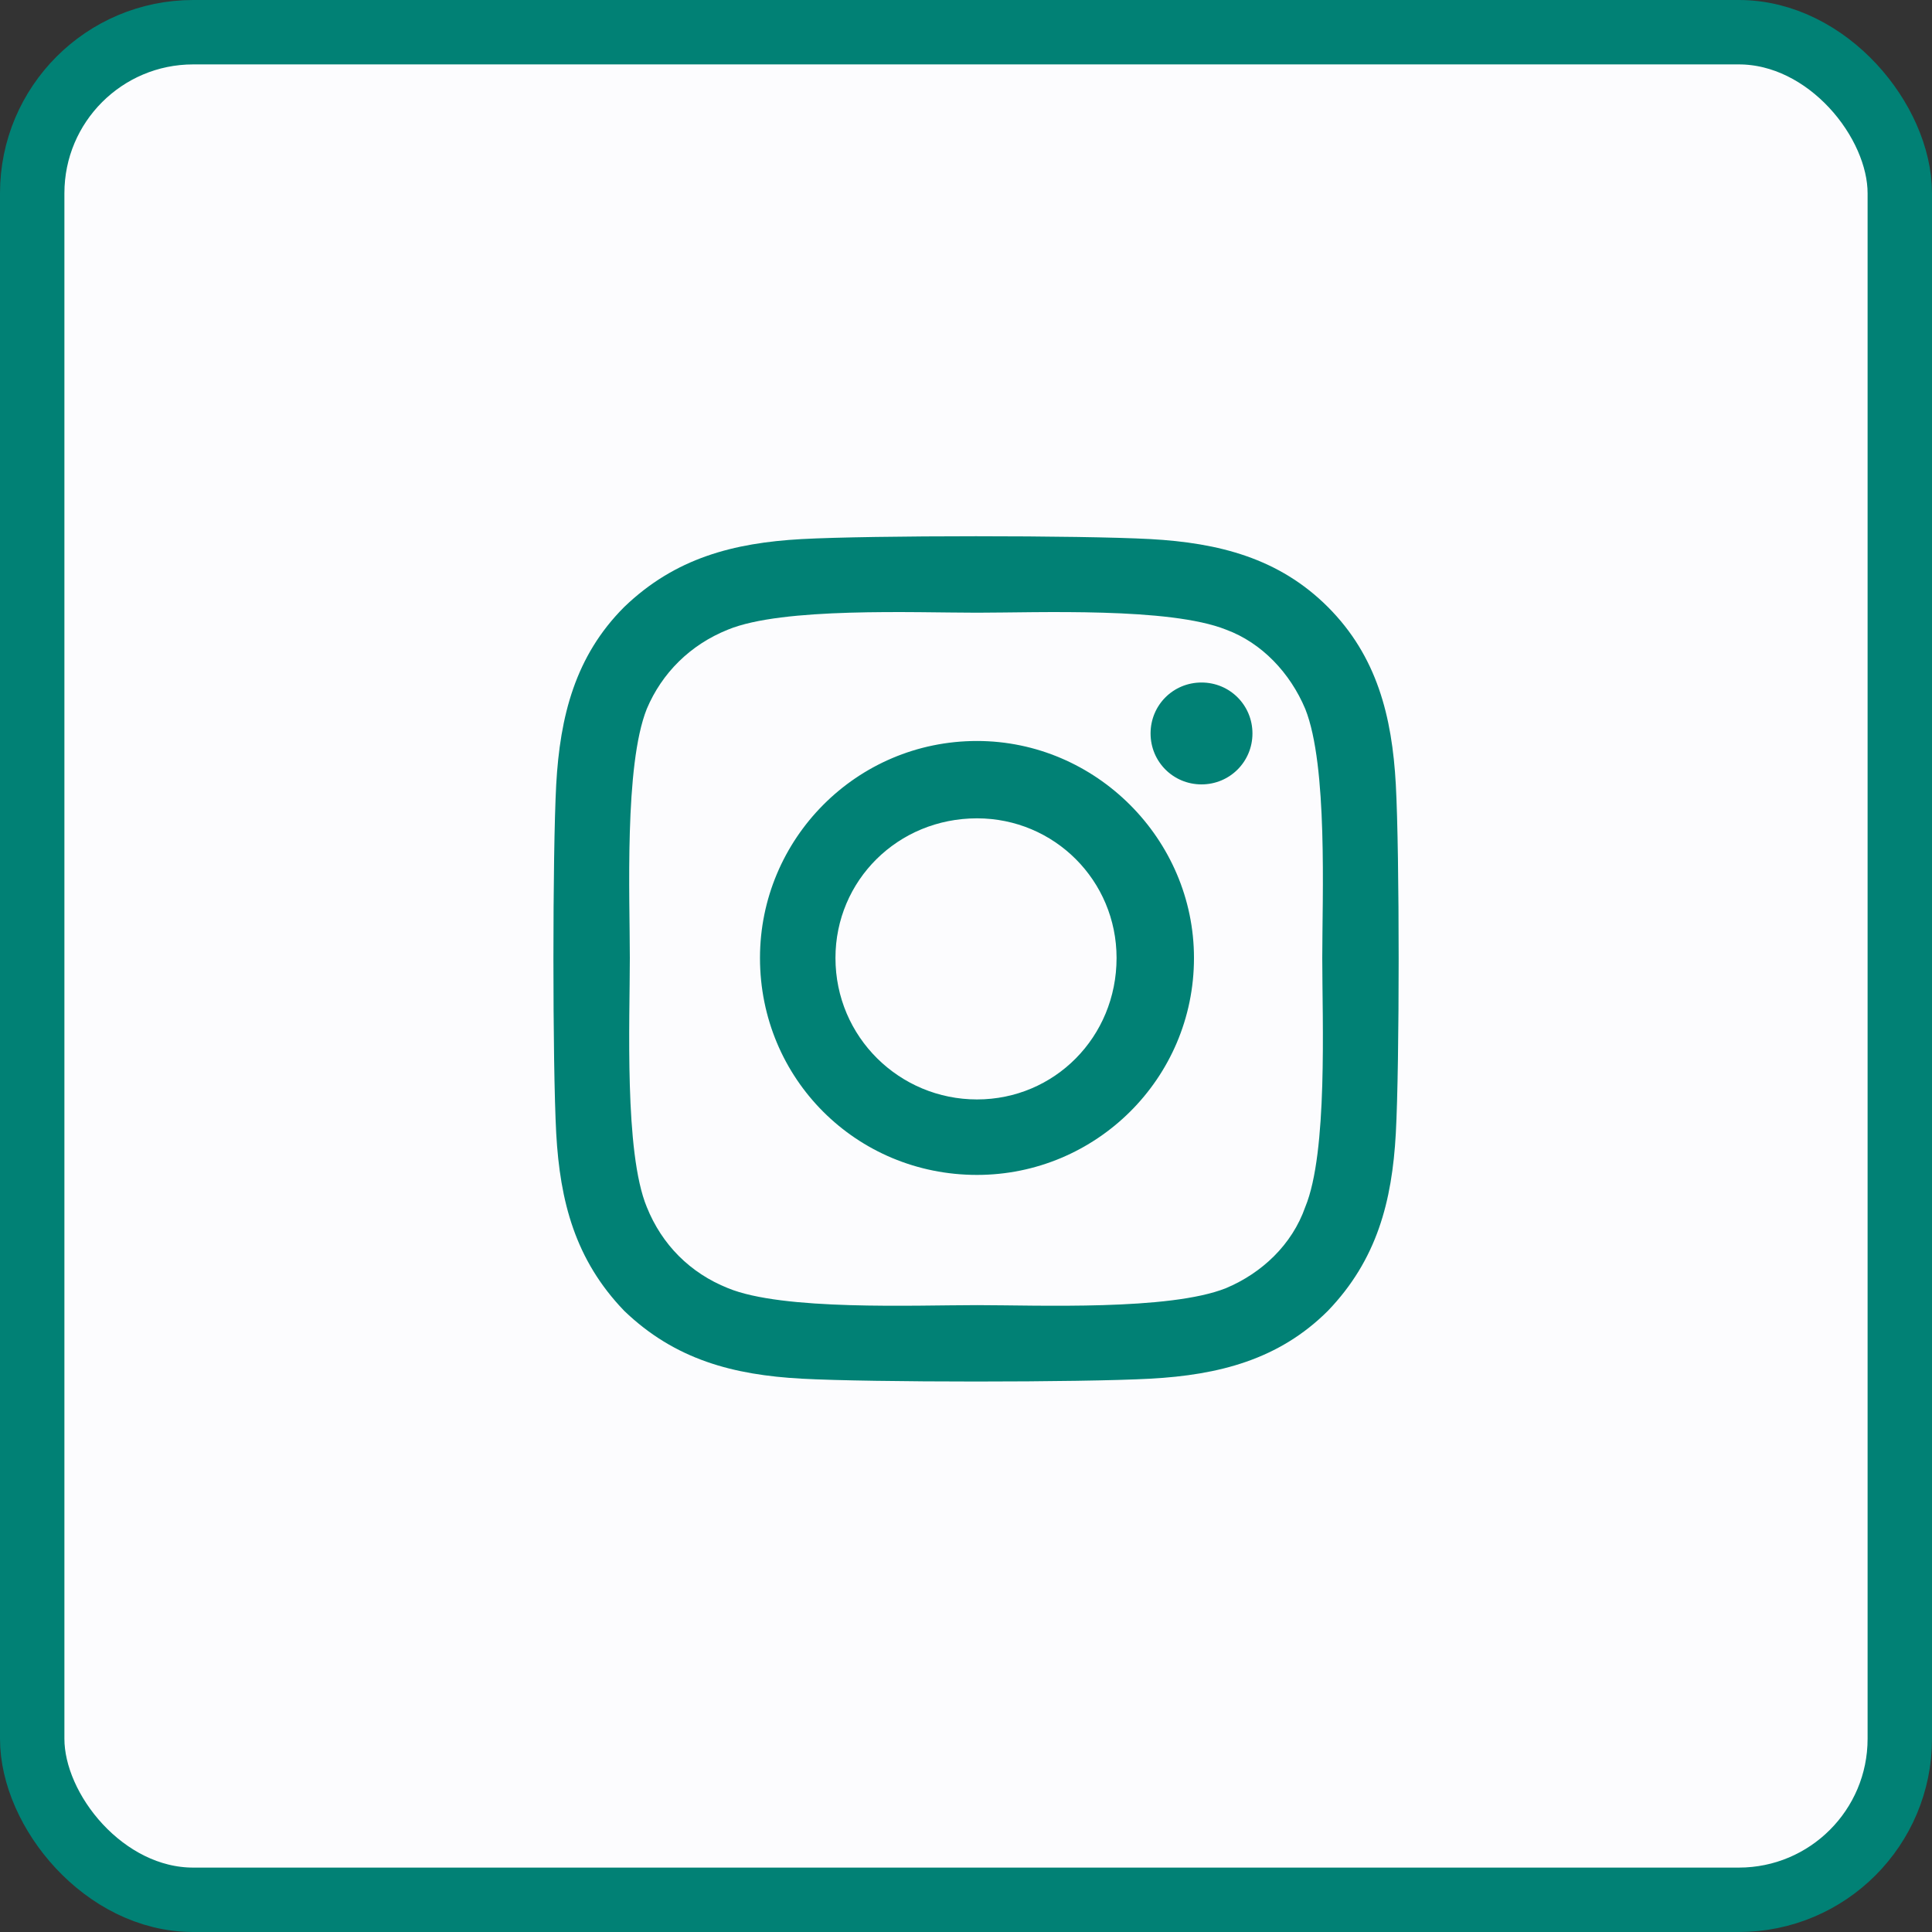
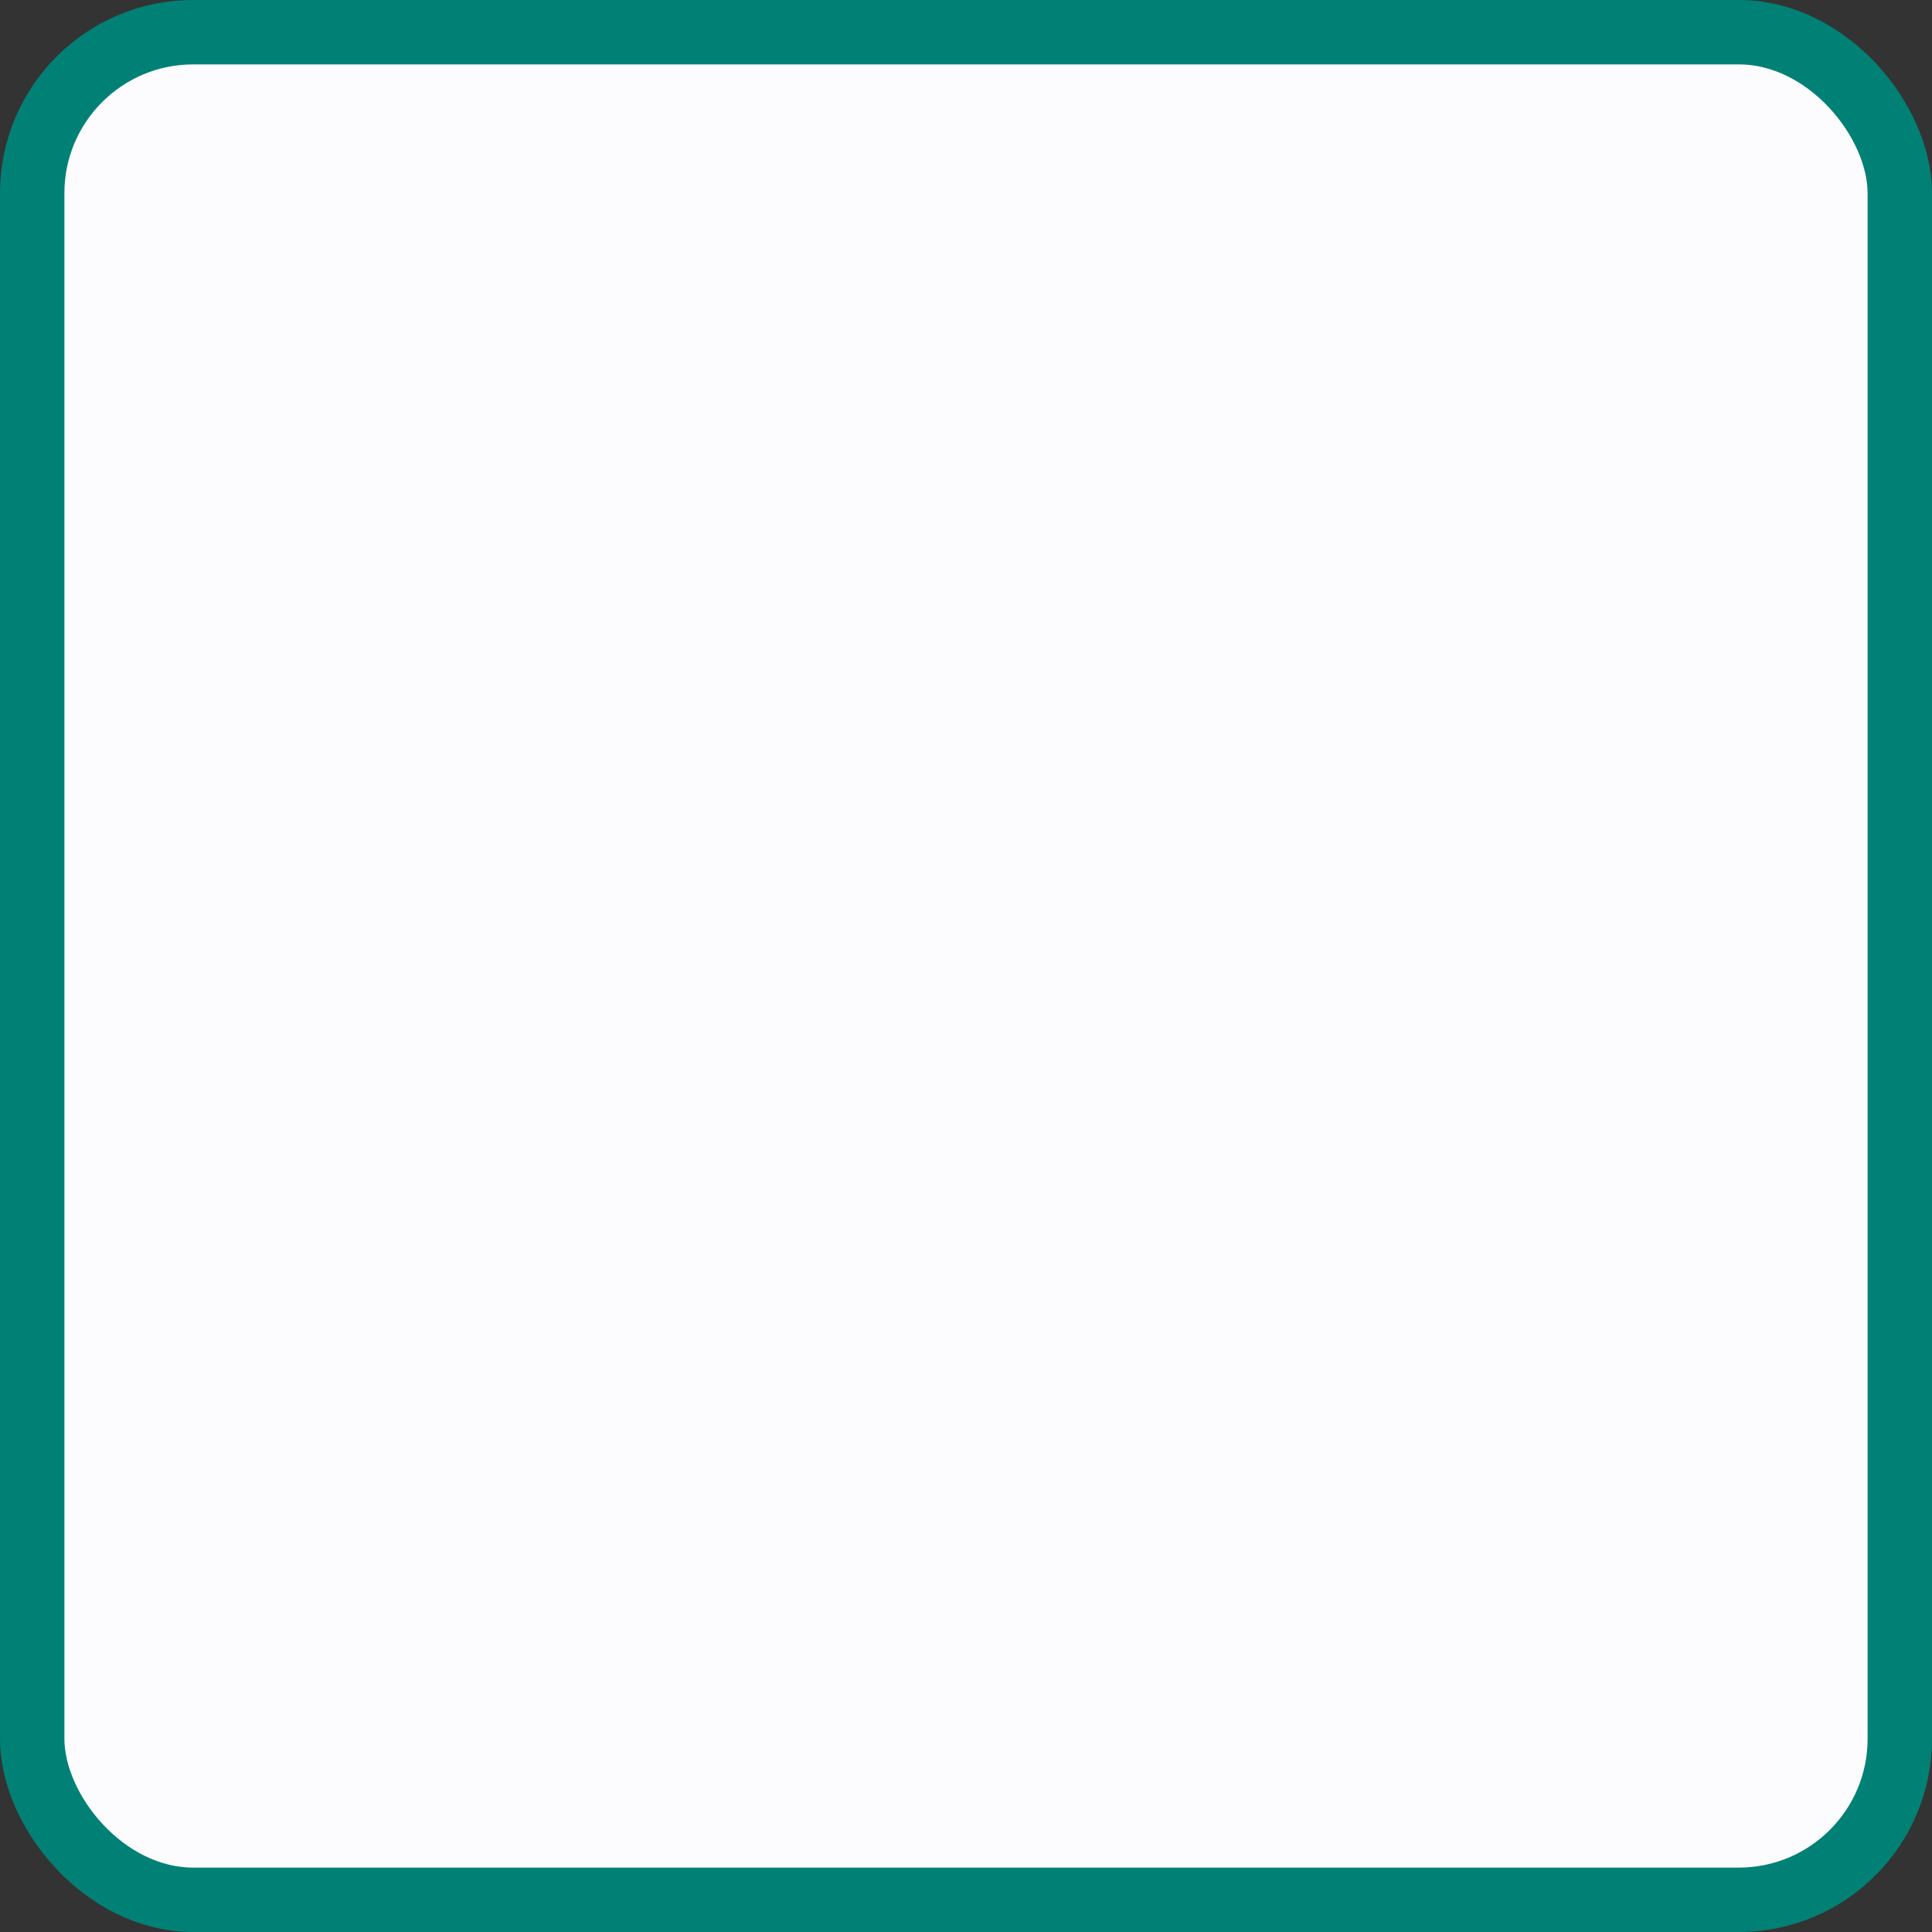
<svg xmlns="http://www.w3.org/2000/svg" width="30" height="30" viewBox="0 0 30 30" fill="none">
  <rect x="0" y="0" width="30" height="30" fill="#333333" stroke="none" />
  <rect x="0.5" y="0.5" width="29" height="29" rx="2.5" fill="#FCFCFE" />
  <rect x="0.5" y="0.5" width="29" height="29" rx="2.5" stroke="#018175" />
-   <path d="M15.171 11.506C17.016 11.506 18.54 13.029 18.54 14.875C18.54 16.75 17.016 18.244 15.171 18.244C13.296 18.244 11.801 16.75 11.801 14.875C11.801 13.029 13.296 11.506 15.171 11.506ZM15.171 17.072C16.372 17.072 17.338 16.105 17.338 14.875C17.338 13.674 16.372 12.707 15.171 12.707C13.94 12.707 12.973 13.674 12.973 14.875C12.973 16.105 13.969 17.072 15.171 17.072ZM19.448 11.389C19.448 11.828 19.096 12.18 18.657 12.18C18.217 12.18 17.866 11.828 17.866 11.389C17.866 10.949 18.217 10.598 18.657 10.598C19.096 10.598 19.448 10.949 19.448 11.389ZM21.674 12.18C21.733 13.264 21.733 16.516 21.674 17.6C21.616 18.654 21.381 19.562 20.62 20.354C19.858 21.115 18.921 21.35 17.866 21.408C16.782 21.467 13.53 21.467 12.446 21.408C11.391 21.35 10.483 21.115 9.692 20.354C8.93 19.562 8.696 18.654 8.637 17.6C8.579 16.516 8.579 13.264 8.637 12.18C8.696 11.125 8.93 10.188 9.692 9.426C10.483 8.664 11.391 8.43 12.446 8.371C13.53 8.312 16.782 8.312 17.866 8.371C18.921 8.43 19.858 8.664 20.62 9.426C21.381 10.188 21.616 11.125 21.674 12.18ZM20.268 18.742C20.62 17.893 20.532 15.842 20.532 14.875C20.532 13.938 20.62 11.887 20.268 11.008C20.034 10.451 19.594 9.982 19.038 9.777C18.159 9.426 16.108 9.514 15.171 9.514C14.204 9.514 12.153 9.426 11.303 9.777C10.717 10.012 10.278 10.451 10.043 11.008C9.692 11.887 9.78 13.938 9.78 14.875C9.78 15.842 9.692 17.893 10.043 18.742C10.278 19.328 10.717 19.768 11.303 20.002C12.153 20.354 14.204 20.266 15.171 20.266C16.108 20.266 18.159 20.354 19.038 20.002C19.594 19.768 20.063 19.328 20.268 18.742Z" fill="#018175" />
</svg>